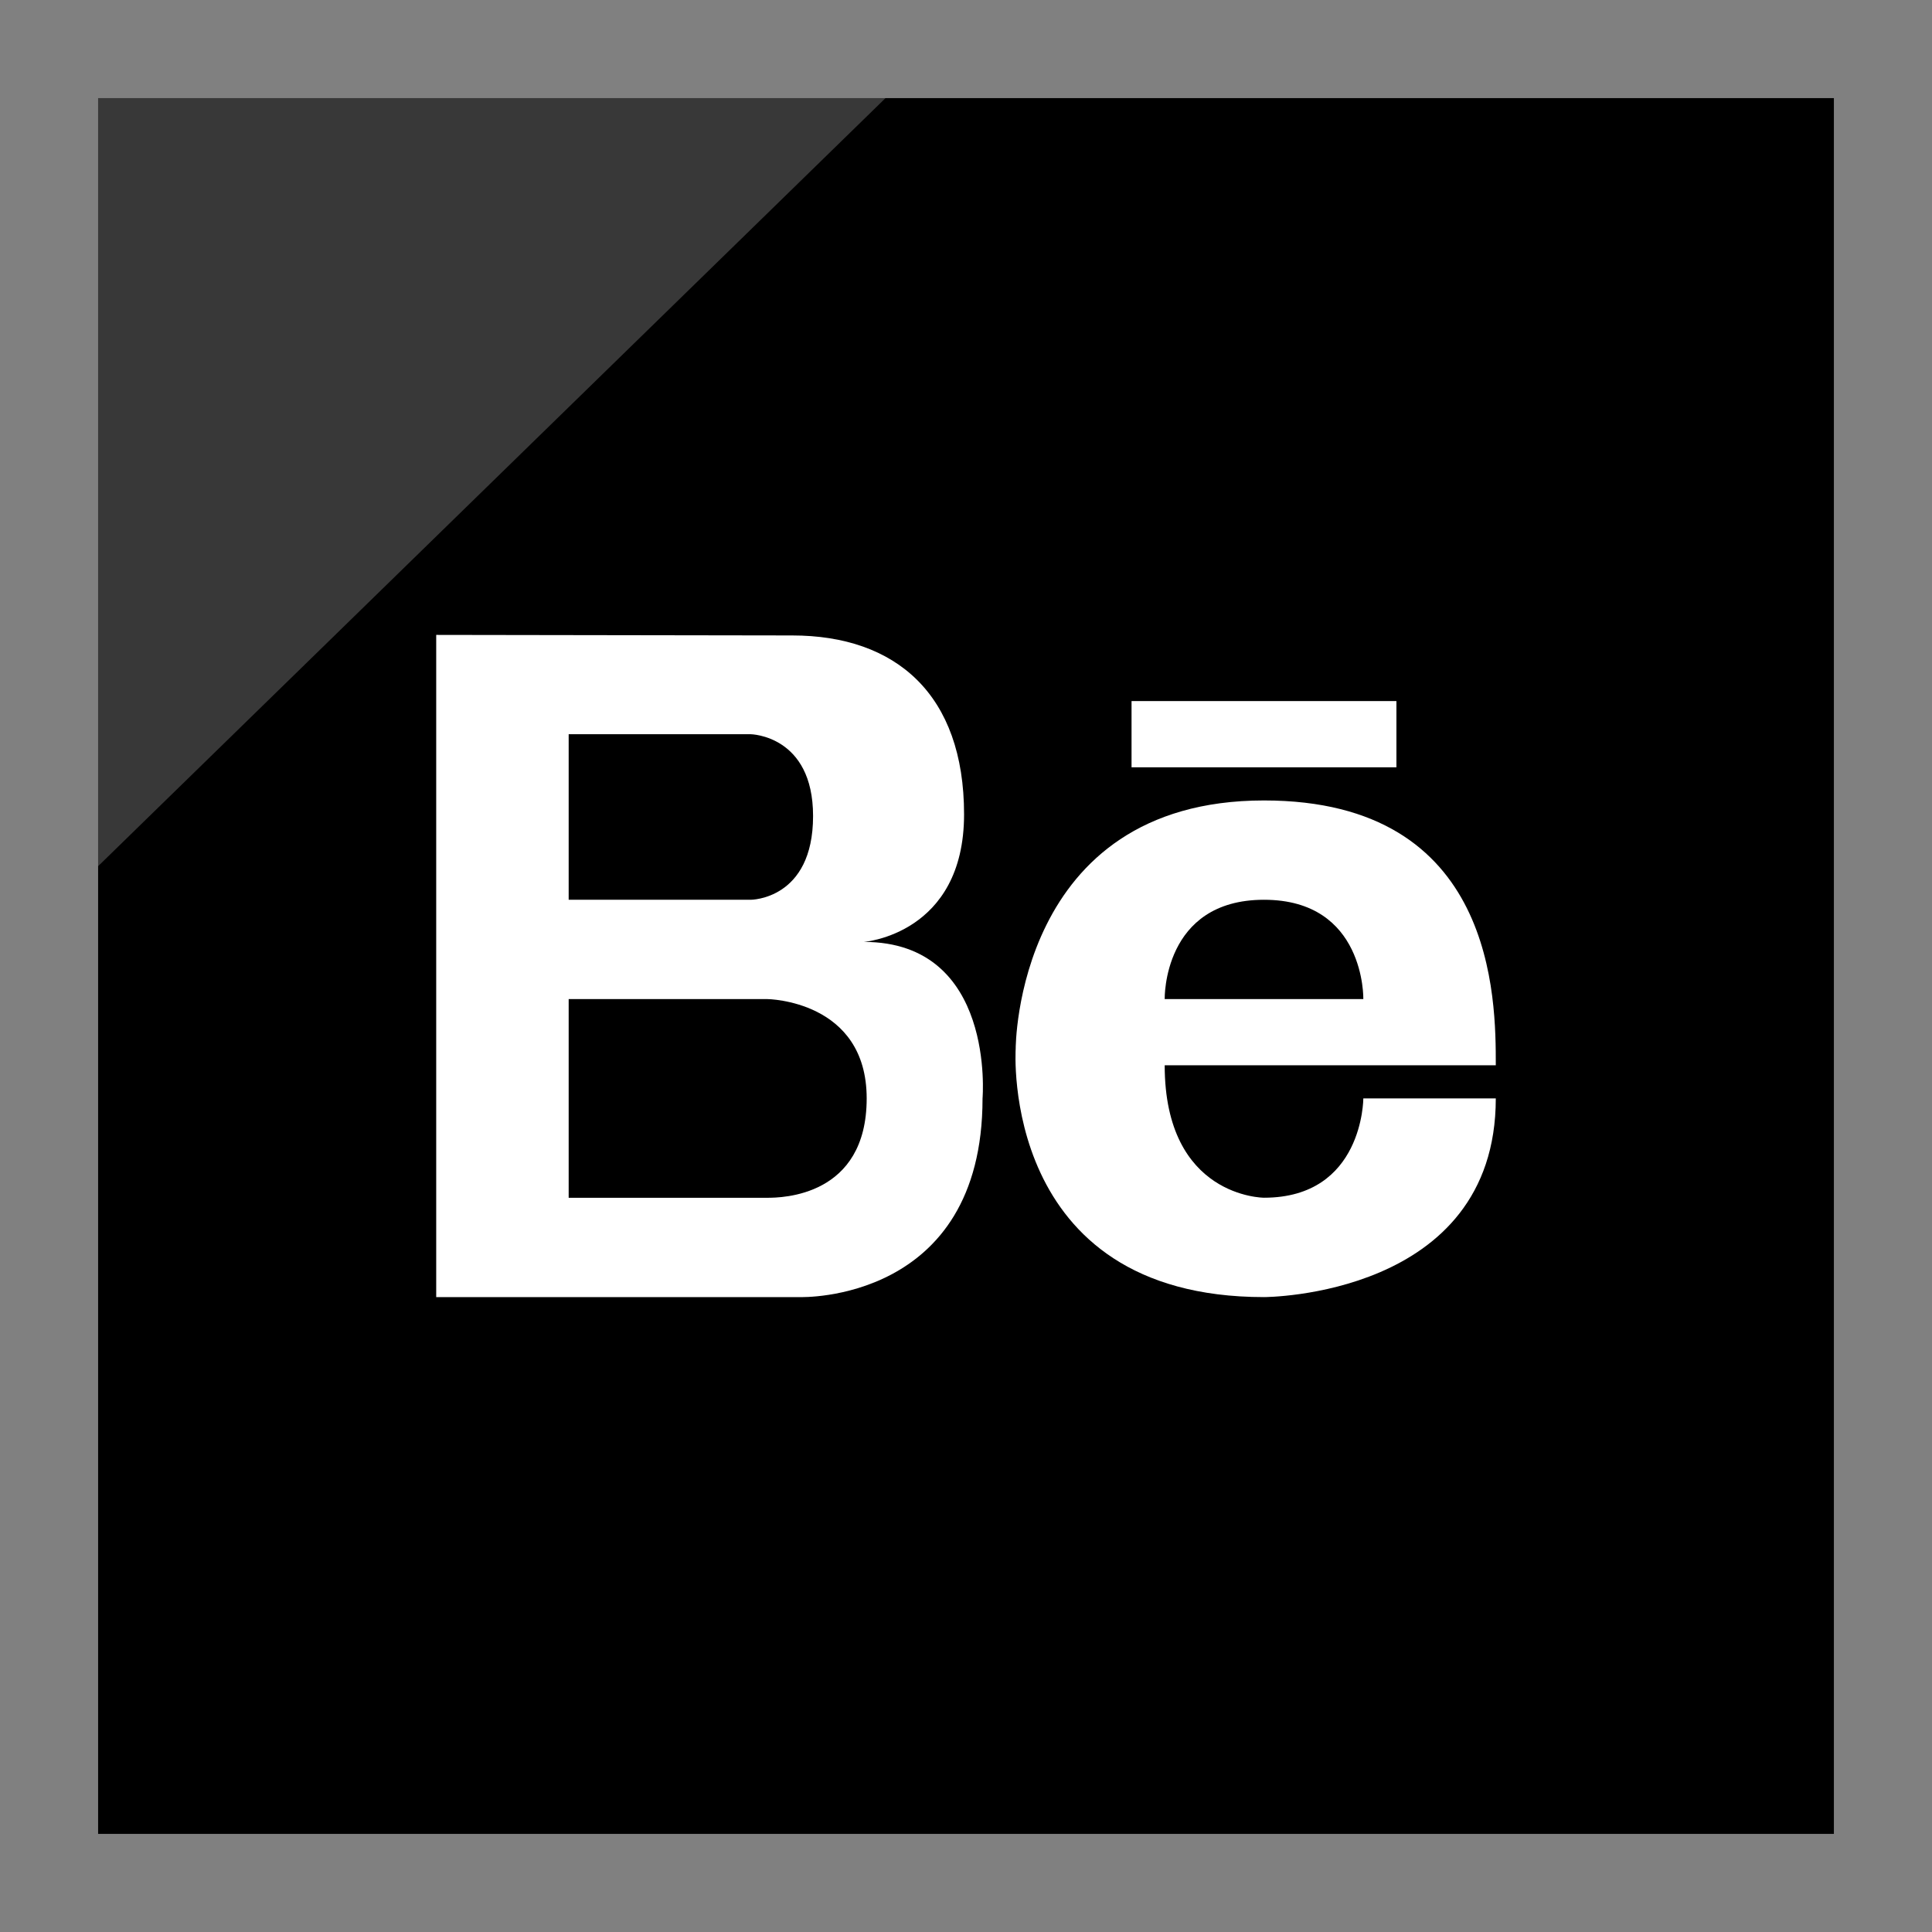
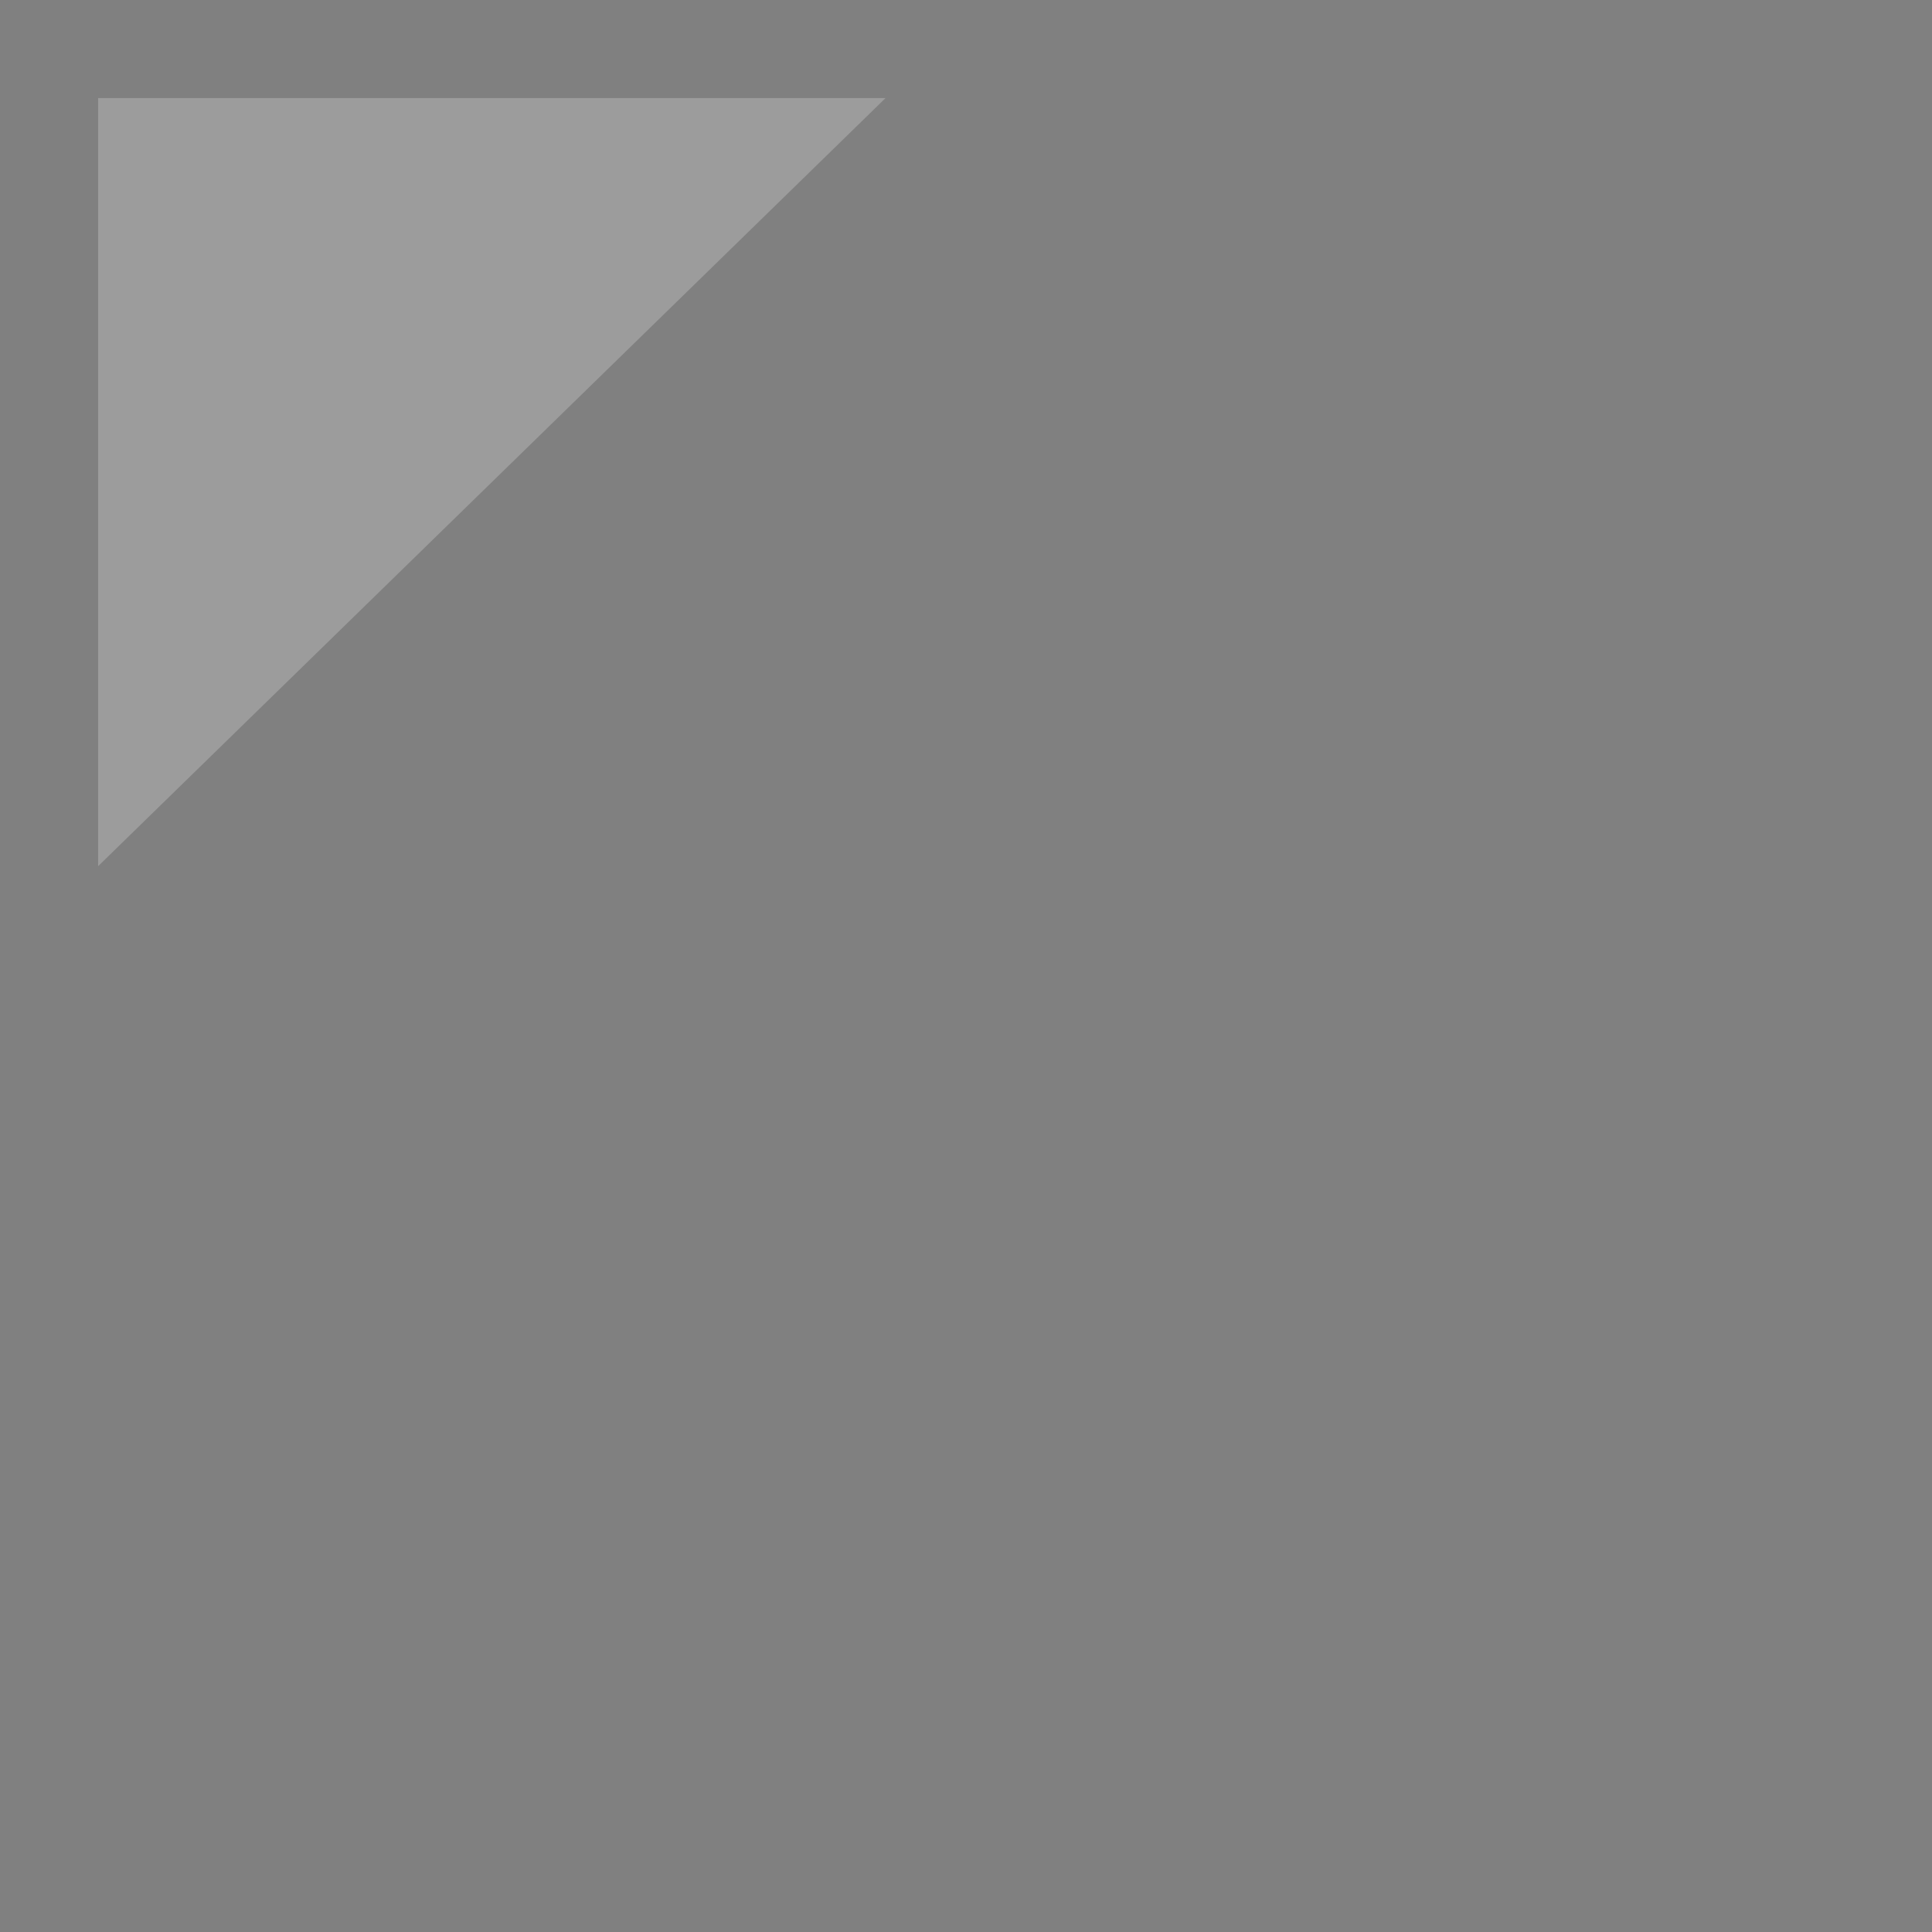
<svg xmlns="http://www.w3.org/2000/svg" enable-background="new 0 0 32 32" version="1.1" viewBox="0 0 32 32" xml:space="preserve">
  <rect x="0" y="0" width="32" height="32" fill="#808080" stroke="none" />
  <g id="Layer_4_copy">
    <g>
-       <rect height="28.75" width="28.75" x="1.625" y="1.625" />
      <polygon fill="#FFFFFF" opacity="0.22" points="1.625,1.625 14.667,1.625 1.625,14.347   " />
    </g>
  </g>
  <g id="Official_copy_2">
    <g>
-       <path d="M14.308,15.601c0,0,1.66-0.126,1.66-2.113c0-1.985-1.126-2.963-2.847-2.963l-5.896-0.009v10.968h6.033    c0,0,3.016,0.095,3.016-3.291C16.274,18.194,16.496,15.601,14.308,15.601z M9.419,12.161h3.016c0,0,1.032,0.017,1.032,1.355    c0,1.387-1.032,1.387-1.032,1.387H9.419V12.161z M12.709,19.839H9.419v-3.291h3.291c0,0,1.645,0.017,1.645,1.645    C14.355,19.822,12.946,19.839,12.709,19.839z" fill="#FFFFFF" />
-       <path d="M20.936,13.258c-4.12,0-4.113,4.113-4.113,4.113s-0.274,4.113,4.113,4.113c0,0,3.839,0,3.839-3.291h-2.194    c0,0,0,1.645-1.645,1.645c0,0-1.645,0-1.645-2.194c0,0,4.387,0,5.484,0C24.775,16.548,24.775,13.258,20.936,13.258z     M19.291,16.548c0,0-0.036-1.645,1.645-1.645c1.681,0,1.645,1.645,1.645,1.645H19.291z" fill="#FFFFFF" />
-       <rect fill="#FFFFFF" height="1.097" width="4.387" x="18.742" y="11.612" />
-     </g>
+       </g>
  </g>
</svg>